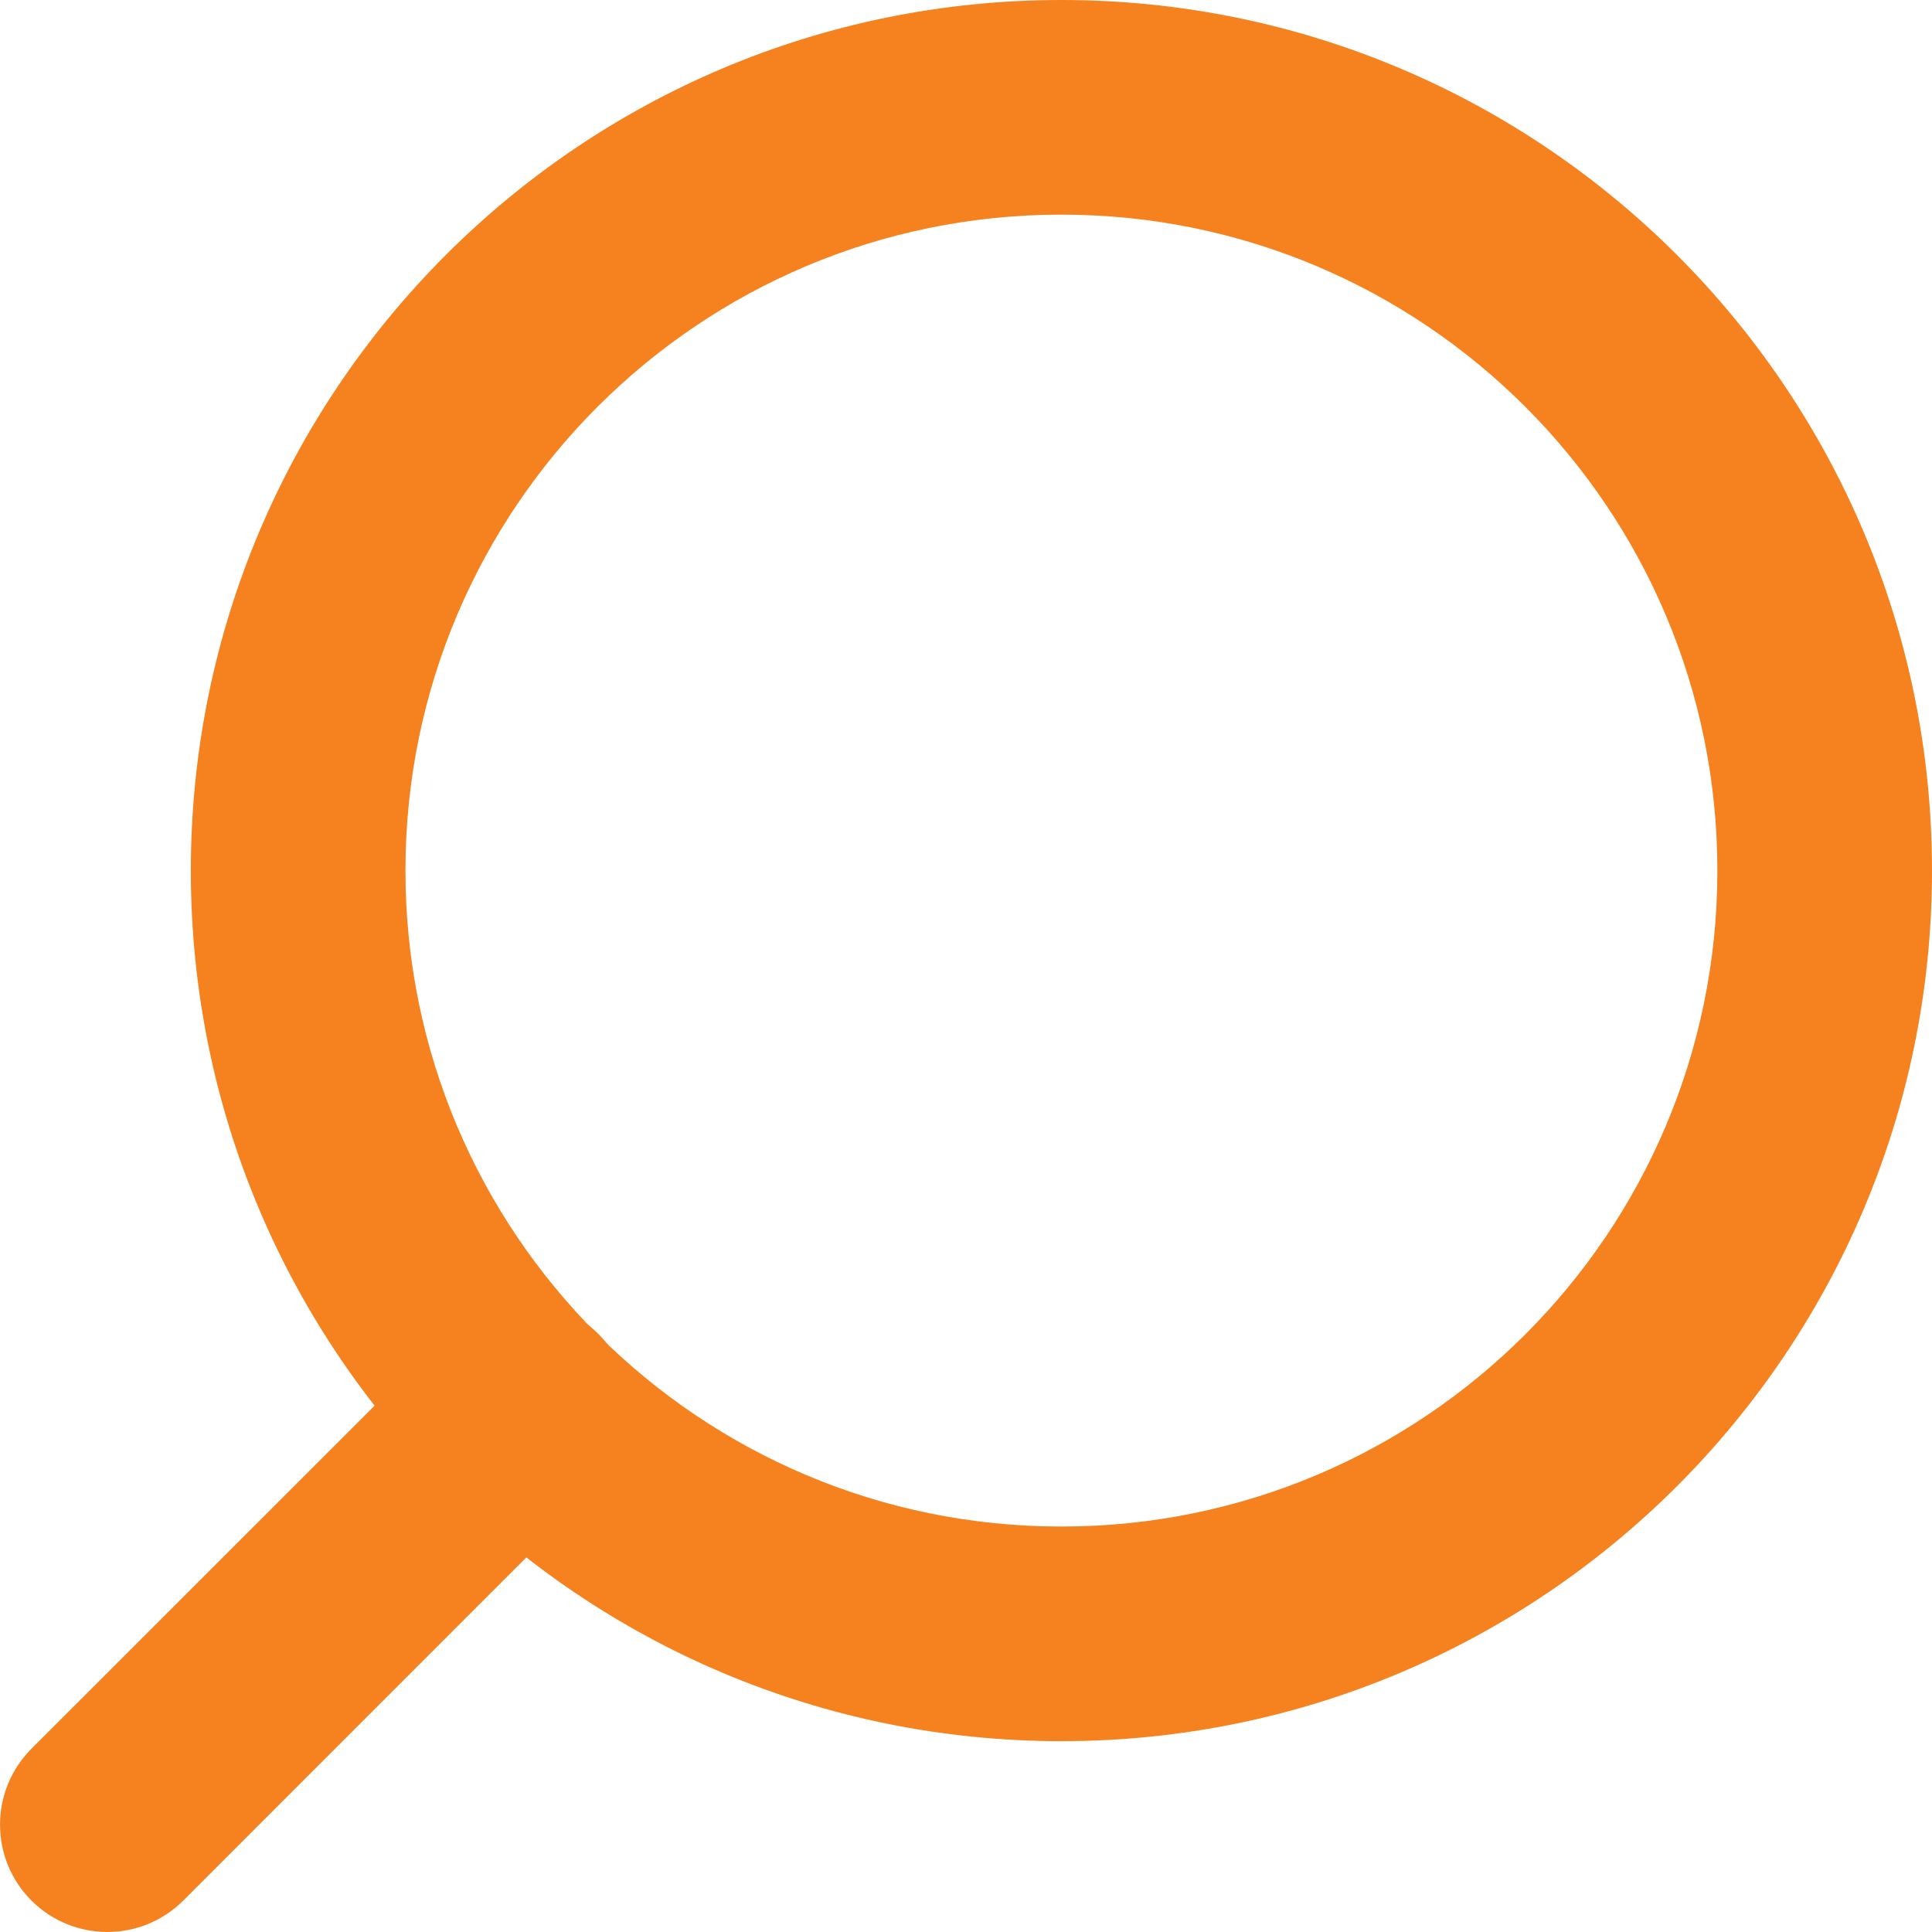
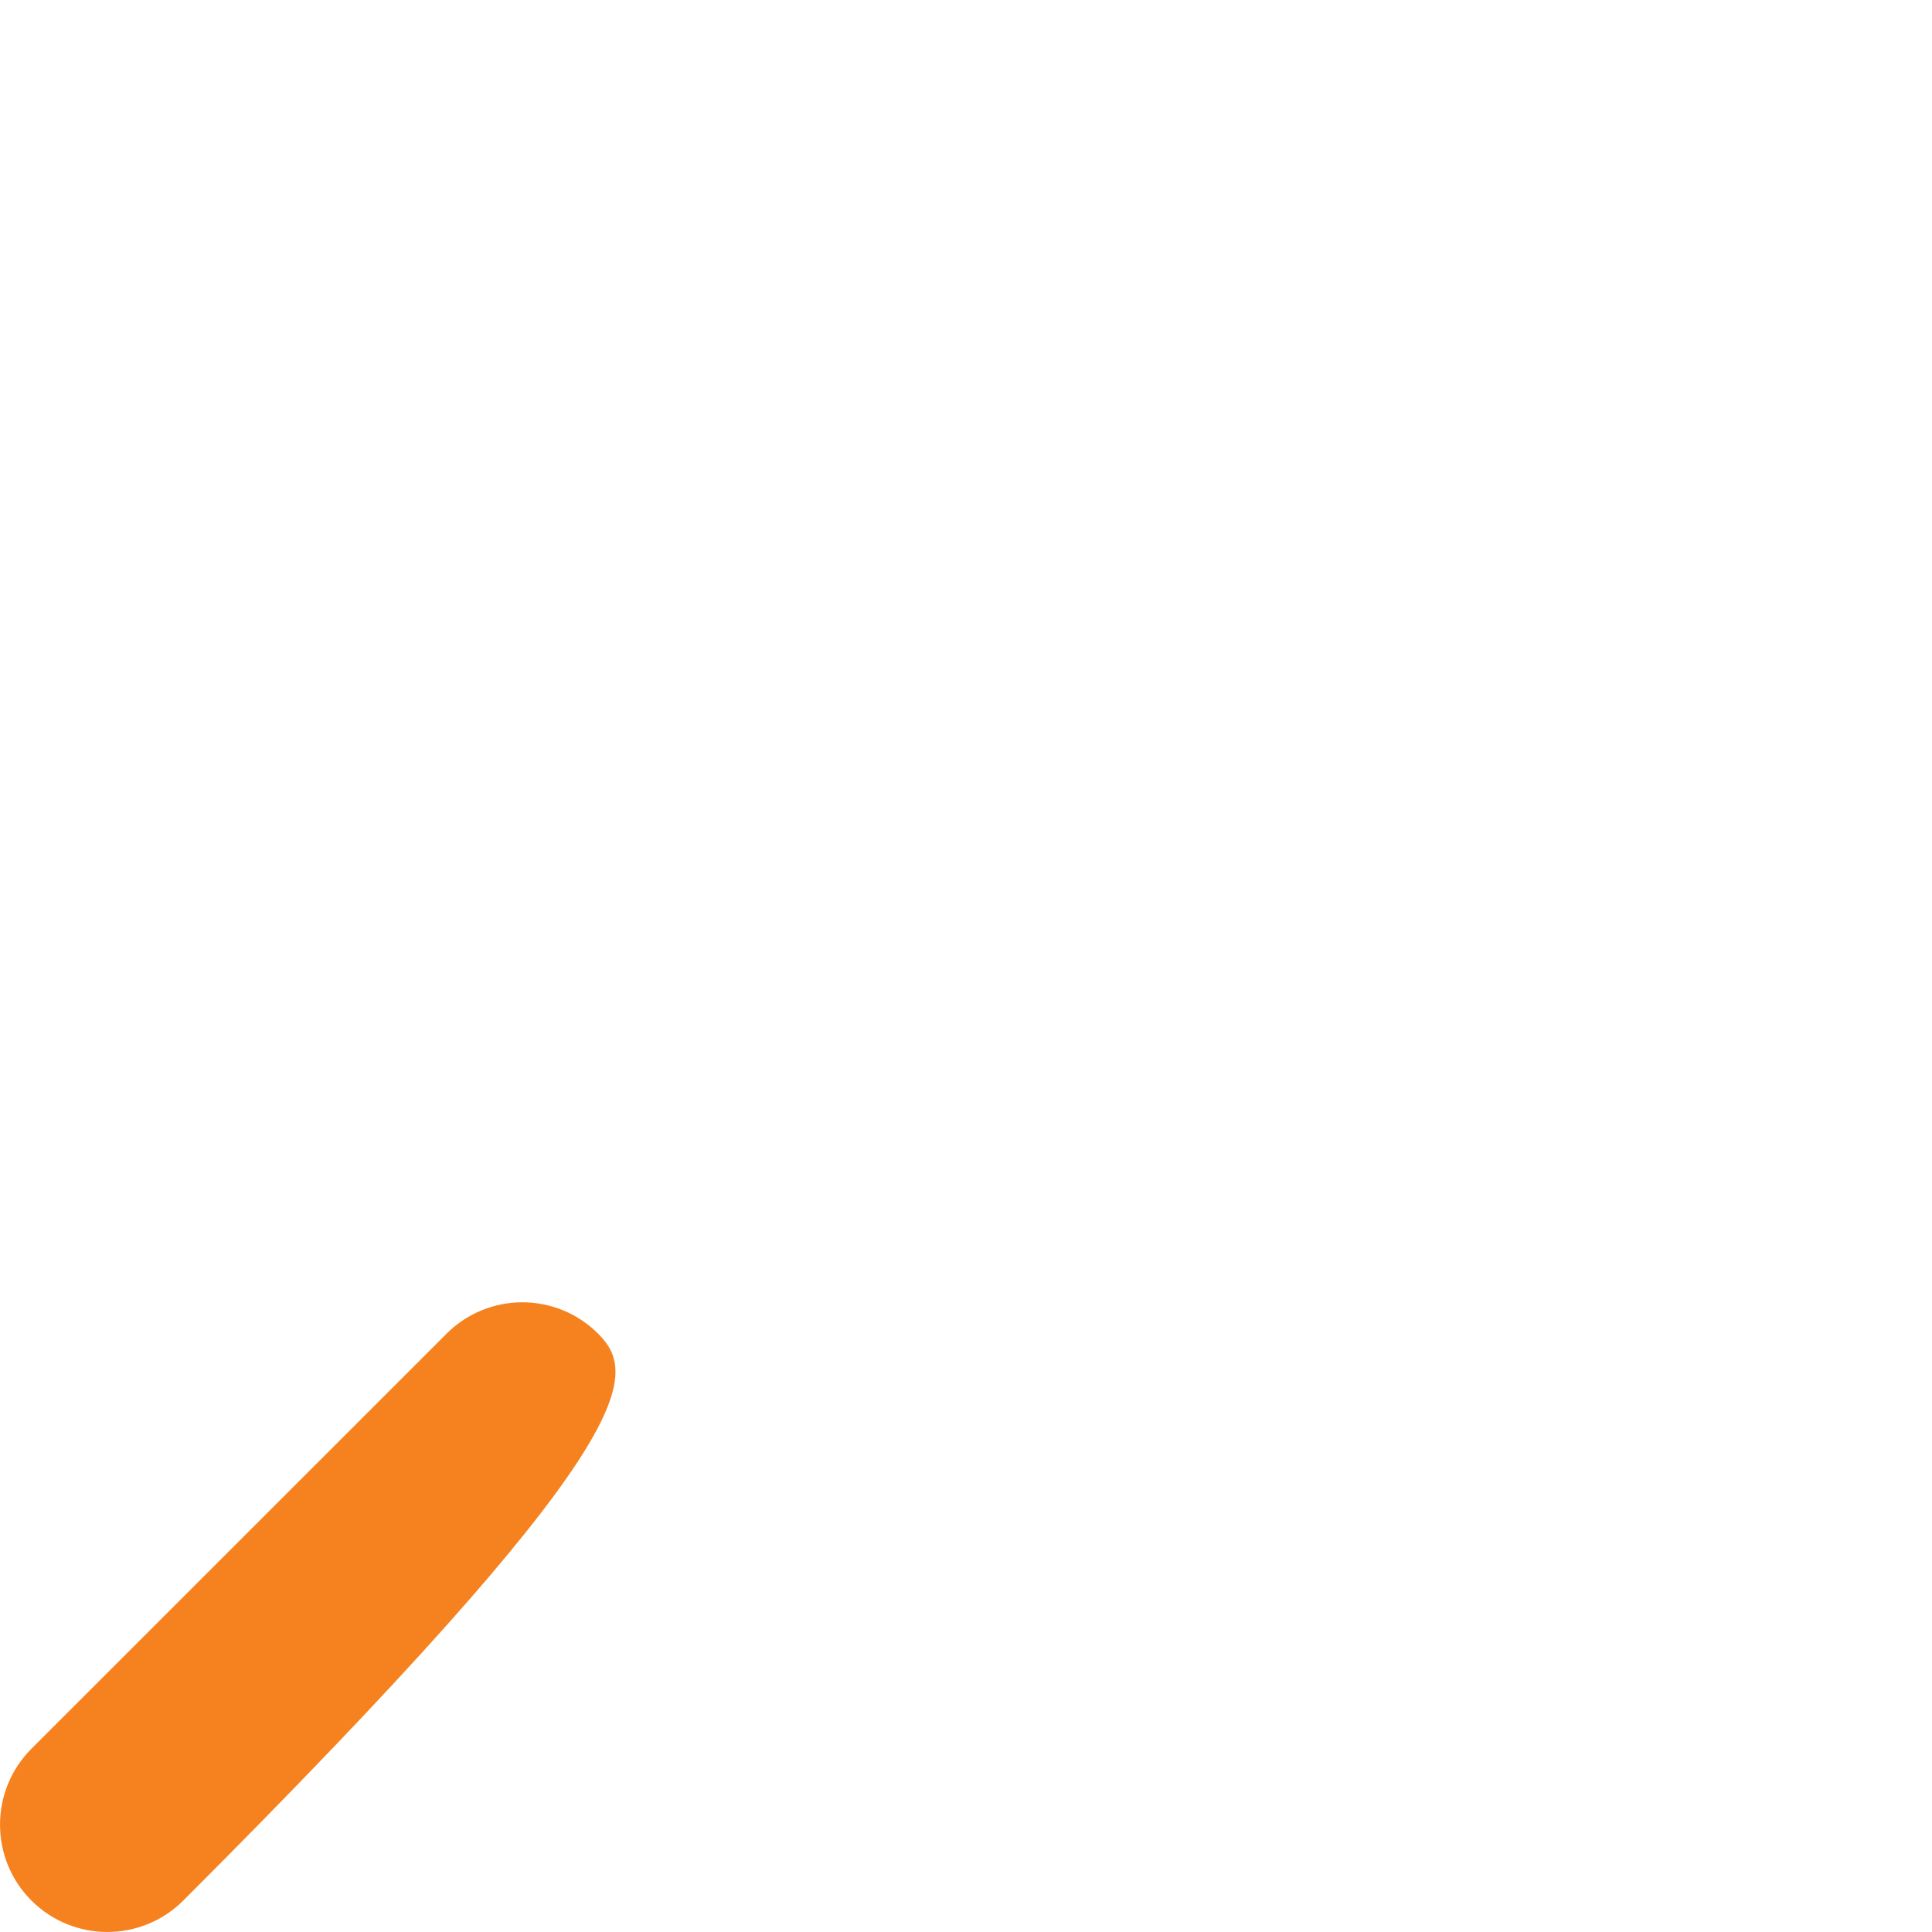
<svg xmlns="http://www.w3.org/2000/svg" width="22" height="22" viewBox="0 0 22 22" fill="none">
-   <path fill-rule="evenodd" clip-rule="evenodd" d="M12.086 2.444C16.212 2.444 19.556 5.788 19.556 9.914C19.556 14.039 16.212 17.383 12.086 17.383C7.961 17.383 4.617 14.039 4.617 9.914C4.617 5.788 7.961 2.444 12.086 2.444ZM22 9.914C22 4.438 17.561 0 12.086 0C6.611 0 2.173 4.438 2.173 9.914C2.173 15.389 6.611 19.827 12.086 19.827C17.561 19.827 22 15.389 22 9.914Z" fill="#F6821F" />
-   <path fill-rule="evenodd" clip-rule="evenodd" d="M6.812 15.188C6.335 14.71 5.561 14.71 5.084 15.188L0.358 19.913C-0.119 20.391 -0.119 21.165 0.358 21.642C0.835 22.119 1.609 22.119 2.087 21.642L6.812 16.916C7.29 16.439 7.29 15.665 6.812 15.188Z" fill="#F6821F" />
+   <path fill-rule="evenodd" clip-rule="evenodd" d="M6.812 15.188C6.335 14.71 5.561 14.71 5.084 15.188L0.358 19.913C-0.119 20.391 -0.119 21.165 0.358 21.642C0.835 22.119 1.609 22.119 2.087 21.642C7.29 16.439 7.29 15.665 6.812 15.188Z" fill="#F6821F" />
</svg>